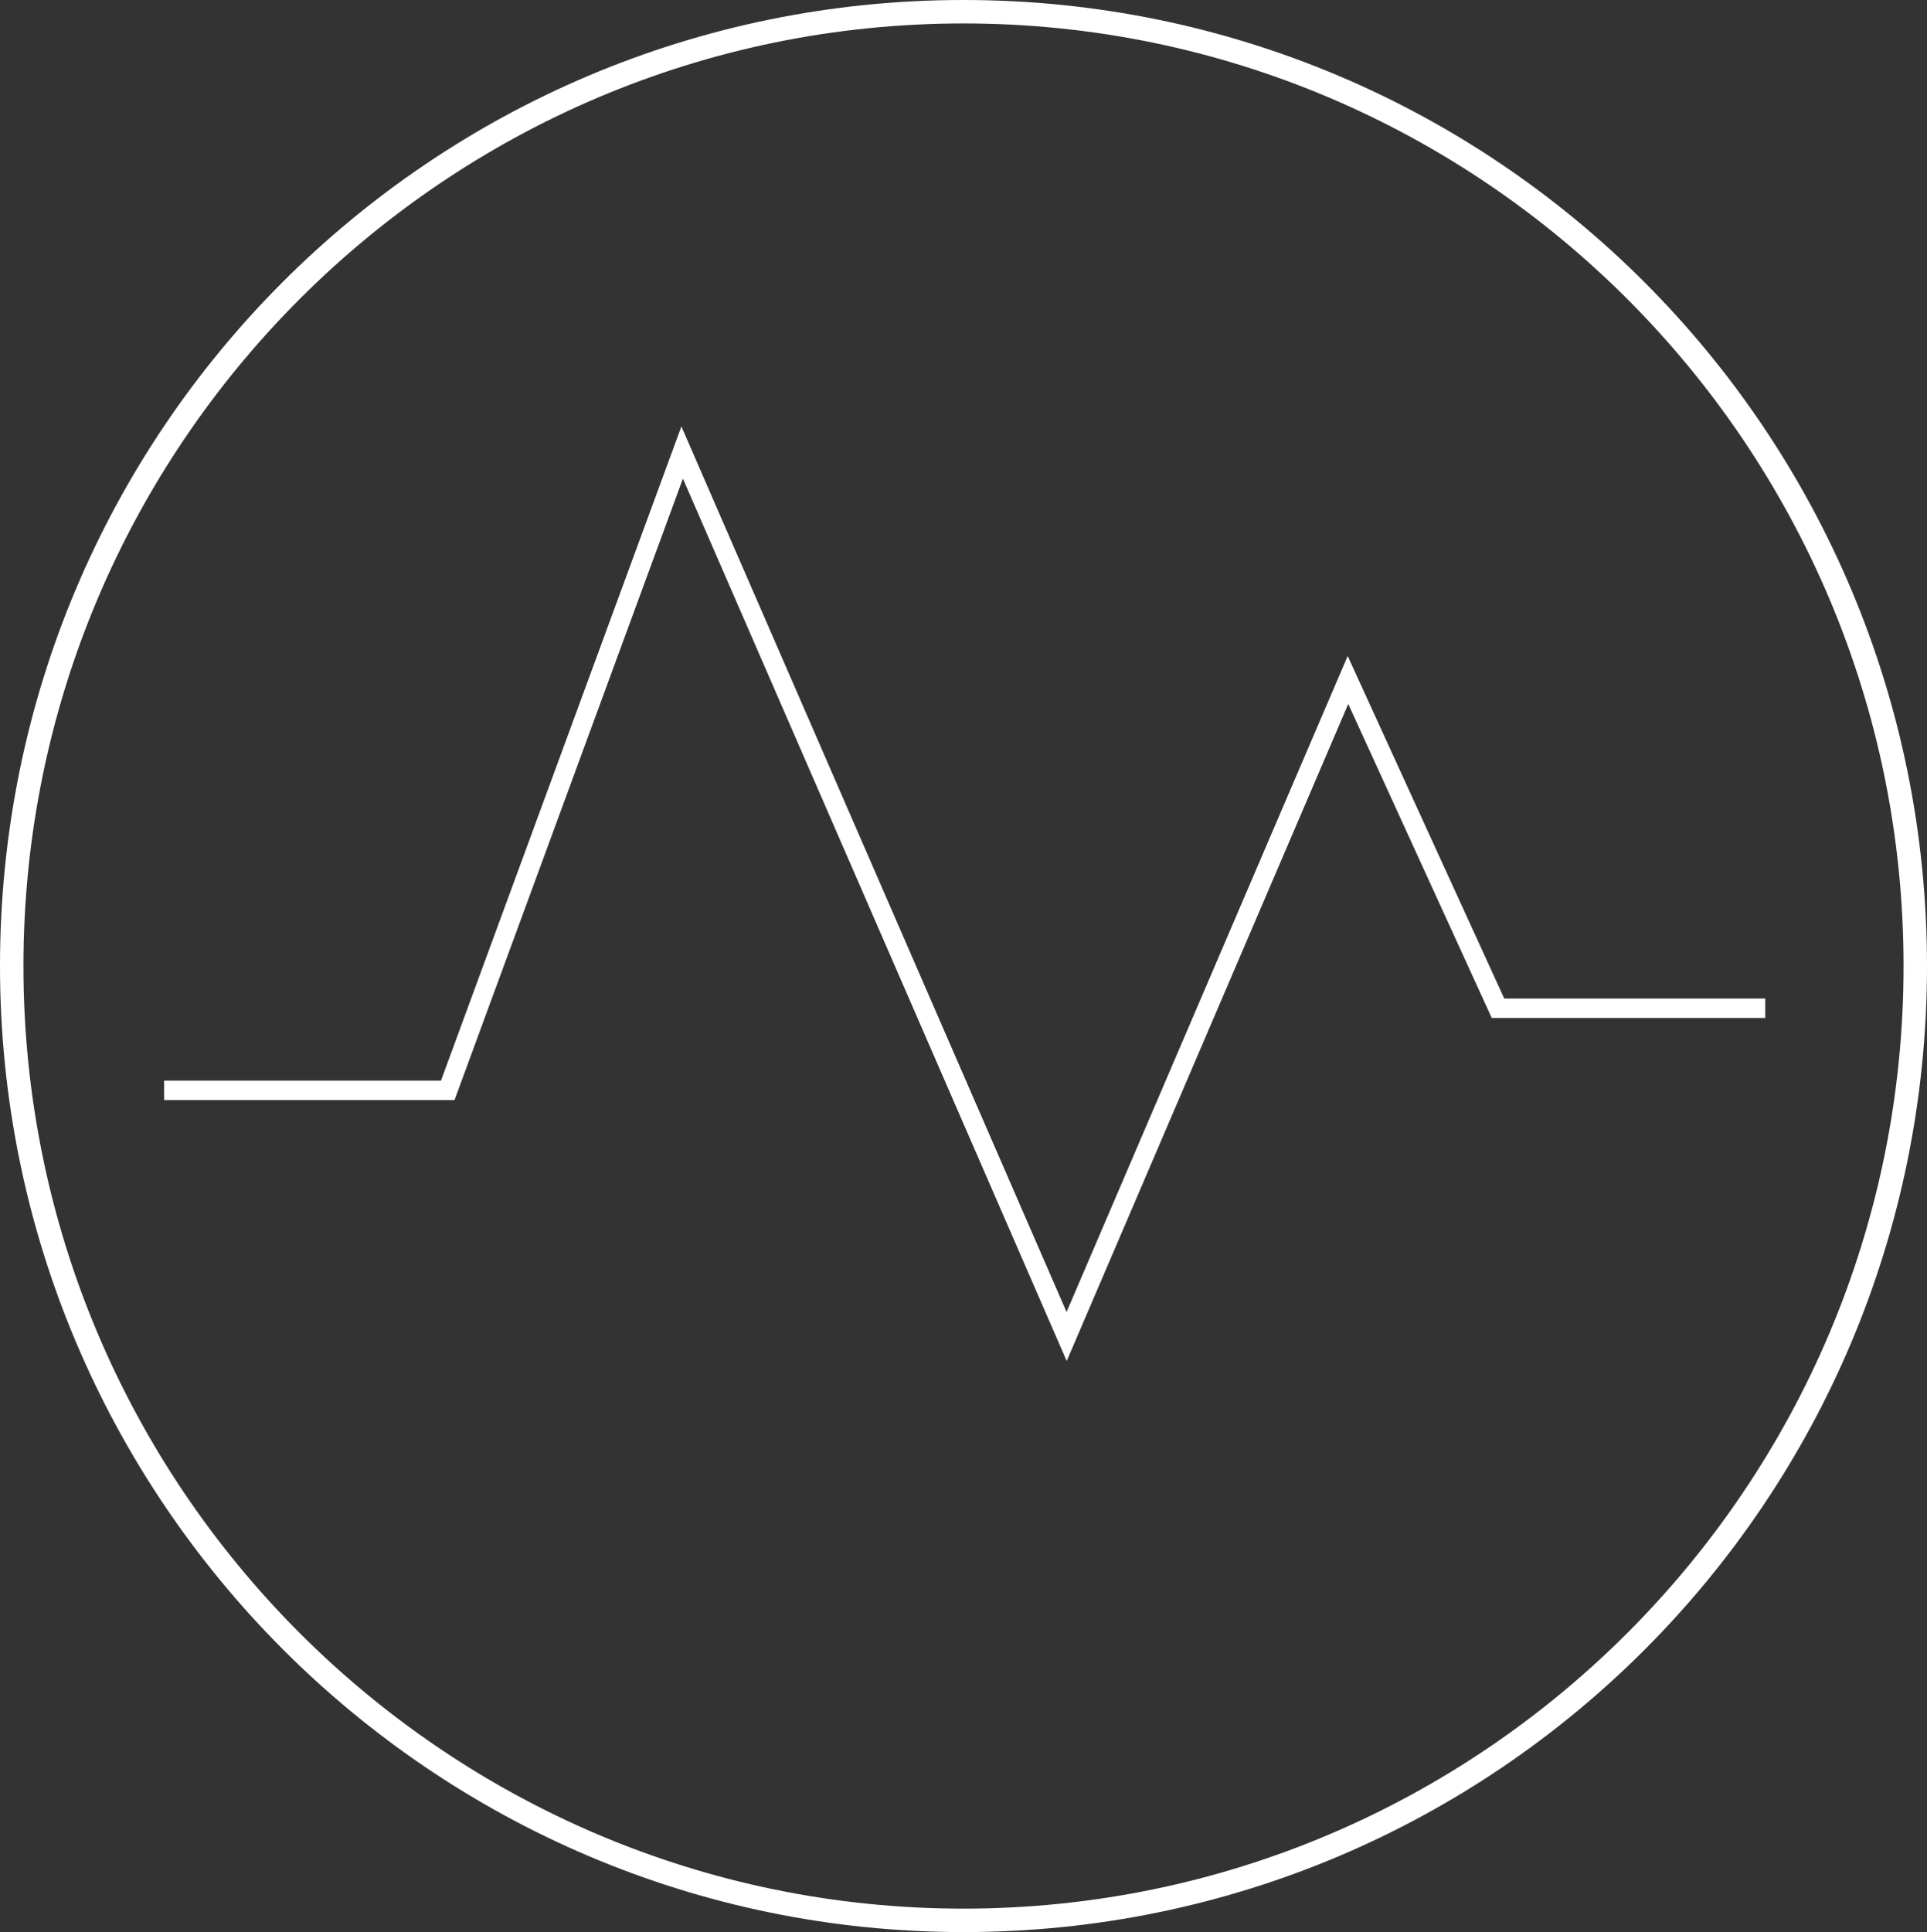
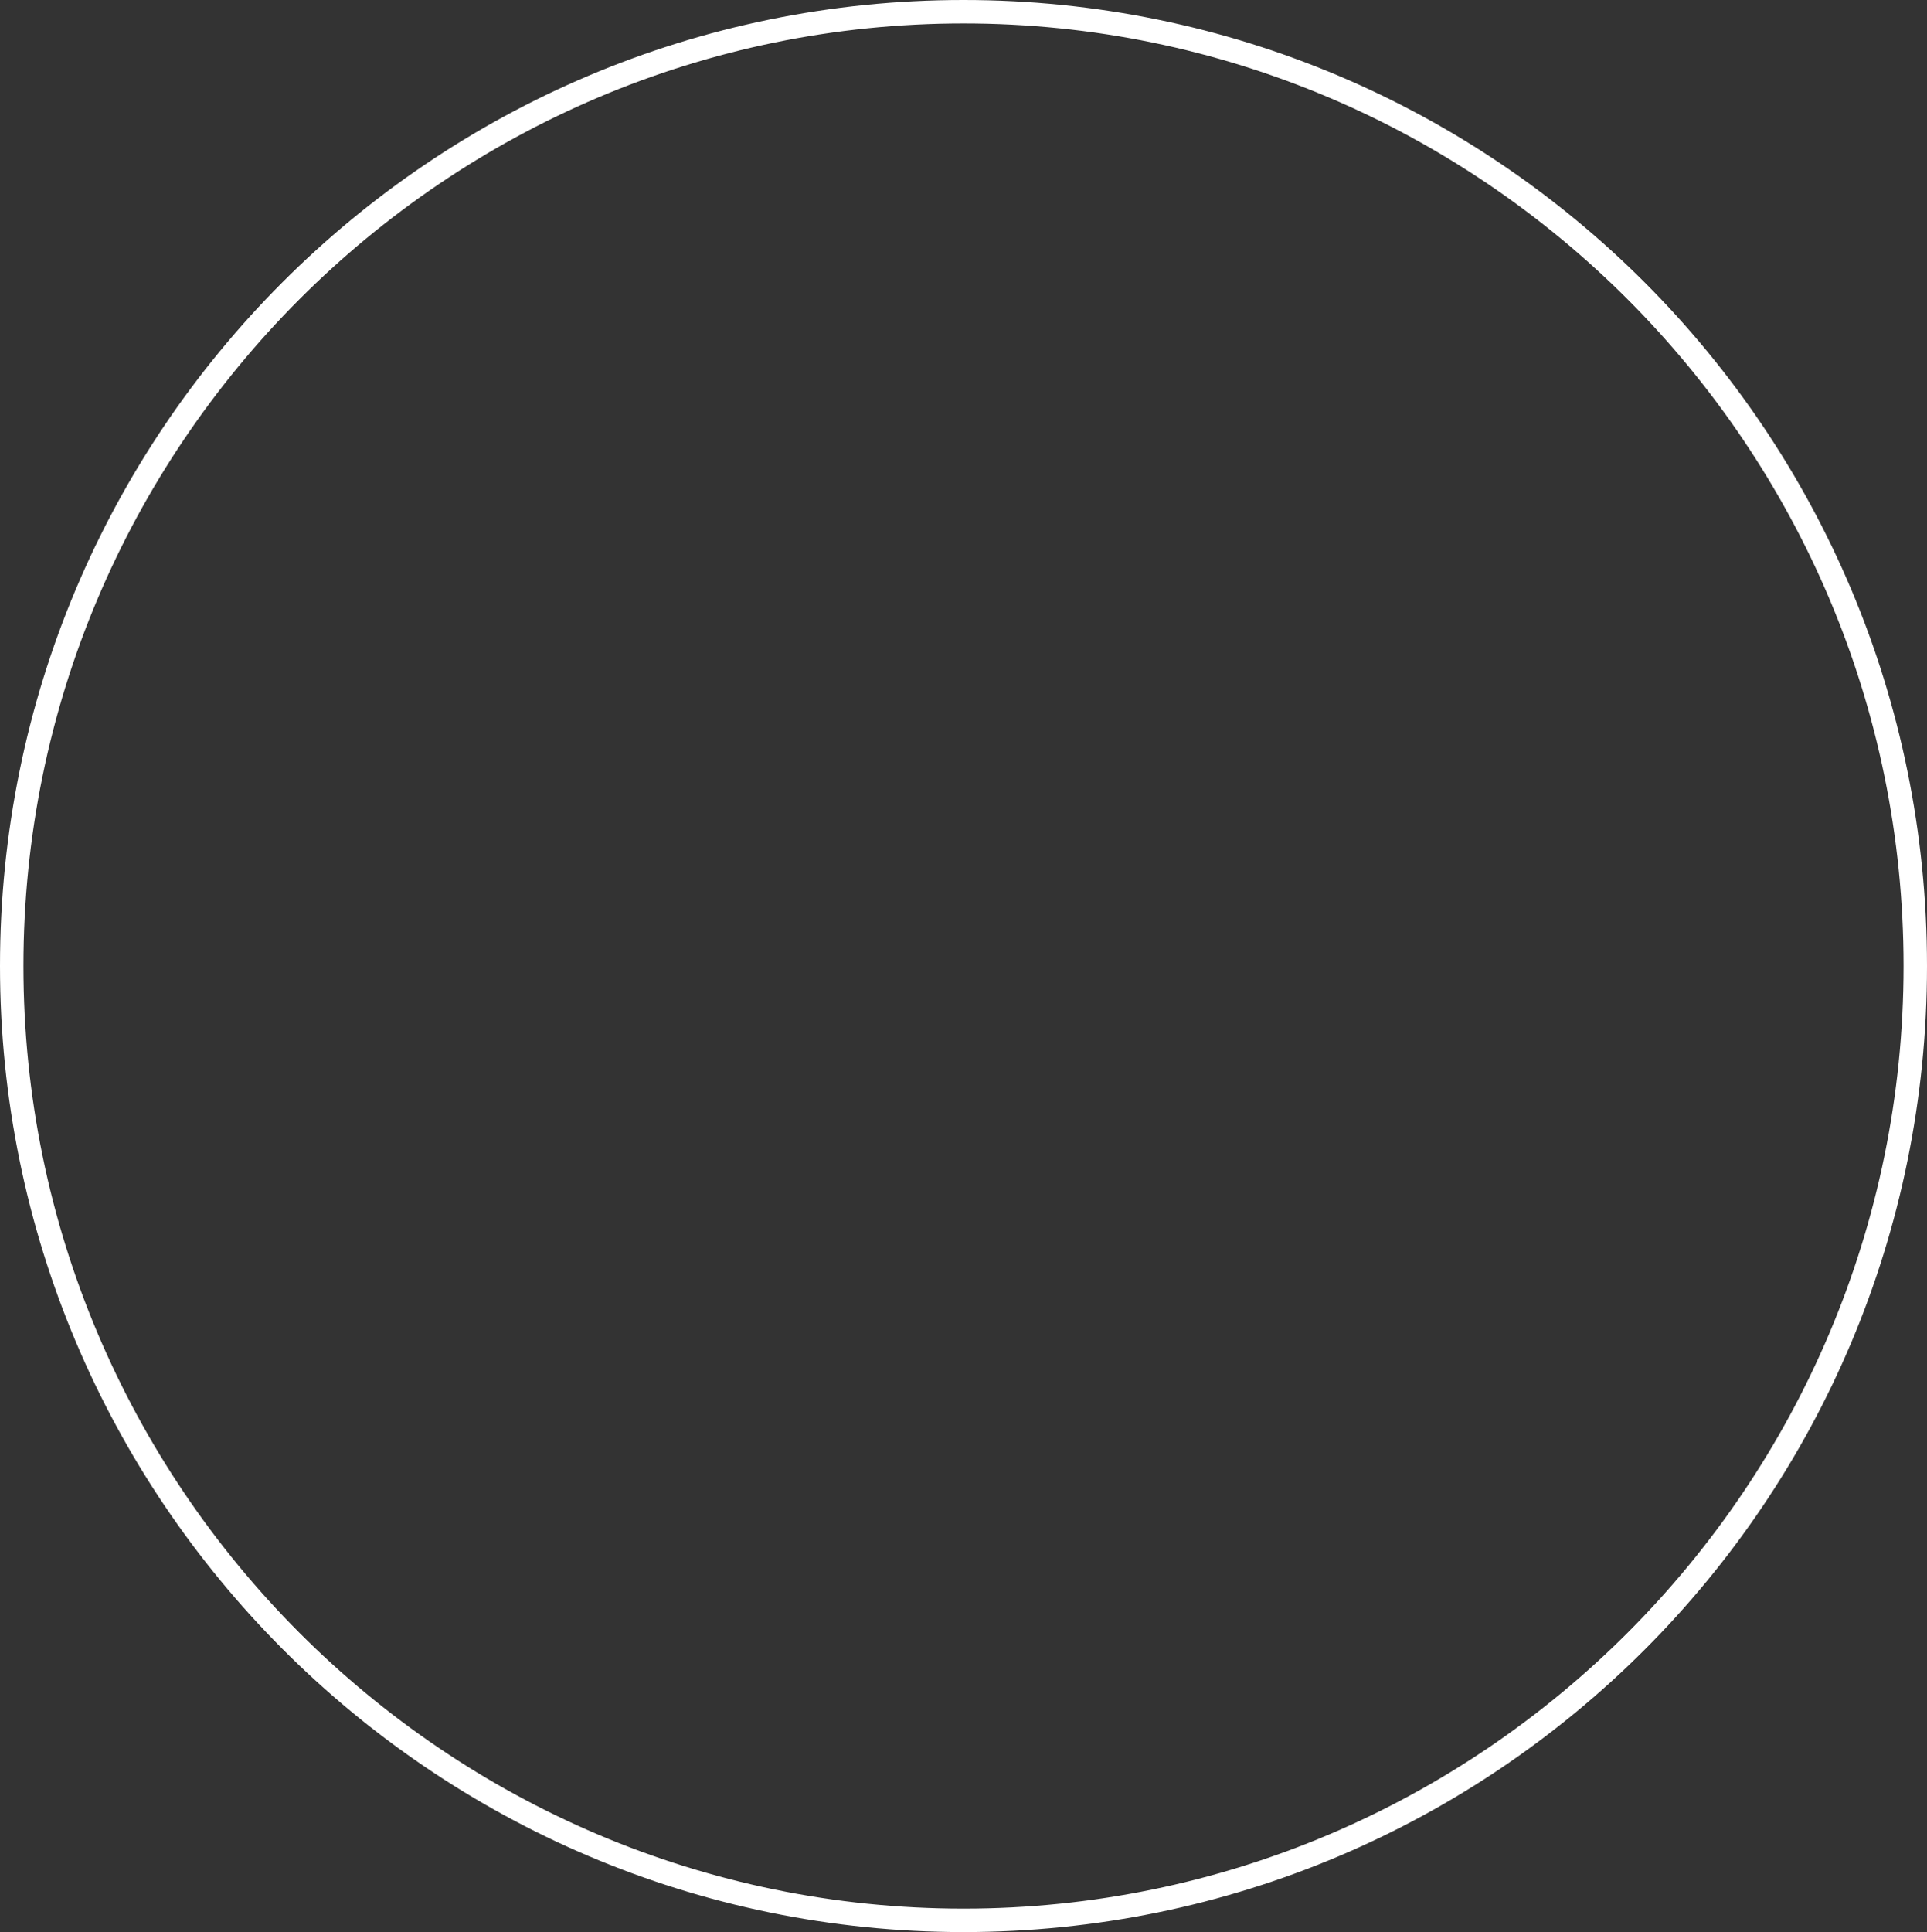
<svg xmlns="http://www.w3.org/2000/svg" version="1.1" id="Layer_1" x="0px" y="0px" width="99.236px" height="99.479px" viewBox="-0.917 0.528 99.236 99.479" enable-background="new -0.917 0.528 99.236 99.479" xml:space="preserve">
  <rect x="-0.917" y="0.528" width="99.236" height="99.479" fill="#333333" stroke="none" />
  <title>Group 7</title>
  <desc>Created with Sketch.</desc>
  <g>
    <g id="XMLID_2_">
      <path id="XMLID_20_" fill="#FFFFFF" d="M48.7,1.735c26.682,0,48.412,21.73,48.412,48.531c0,26.802-21.73,48.533-48.412,48.533    c-26.68,0-48.41-21.731-48.41-48.533C0.29,23.466,22.021,1.735,48.7,1.735 M48.7,0.528c-27.405,0-49.617,22.214-49.617,49.738    c0,27.405,22.212,49.74,49.617,49.74c27.405,0,49.619-22.214,49.619-49.74C98.319,22.742,76.105,0.528,48.7,0.528L48.7,0.528z" />
    </g>
-     <path fill="none" stroke="#FFFFFF" stroke-miterlimit="10" d="M7.533,56.667h14.608l12.071-32.839l19.8,45.514L68.5,35.539   l7.727,16.902h13.763" />
  </g>
</svg>